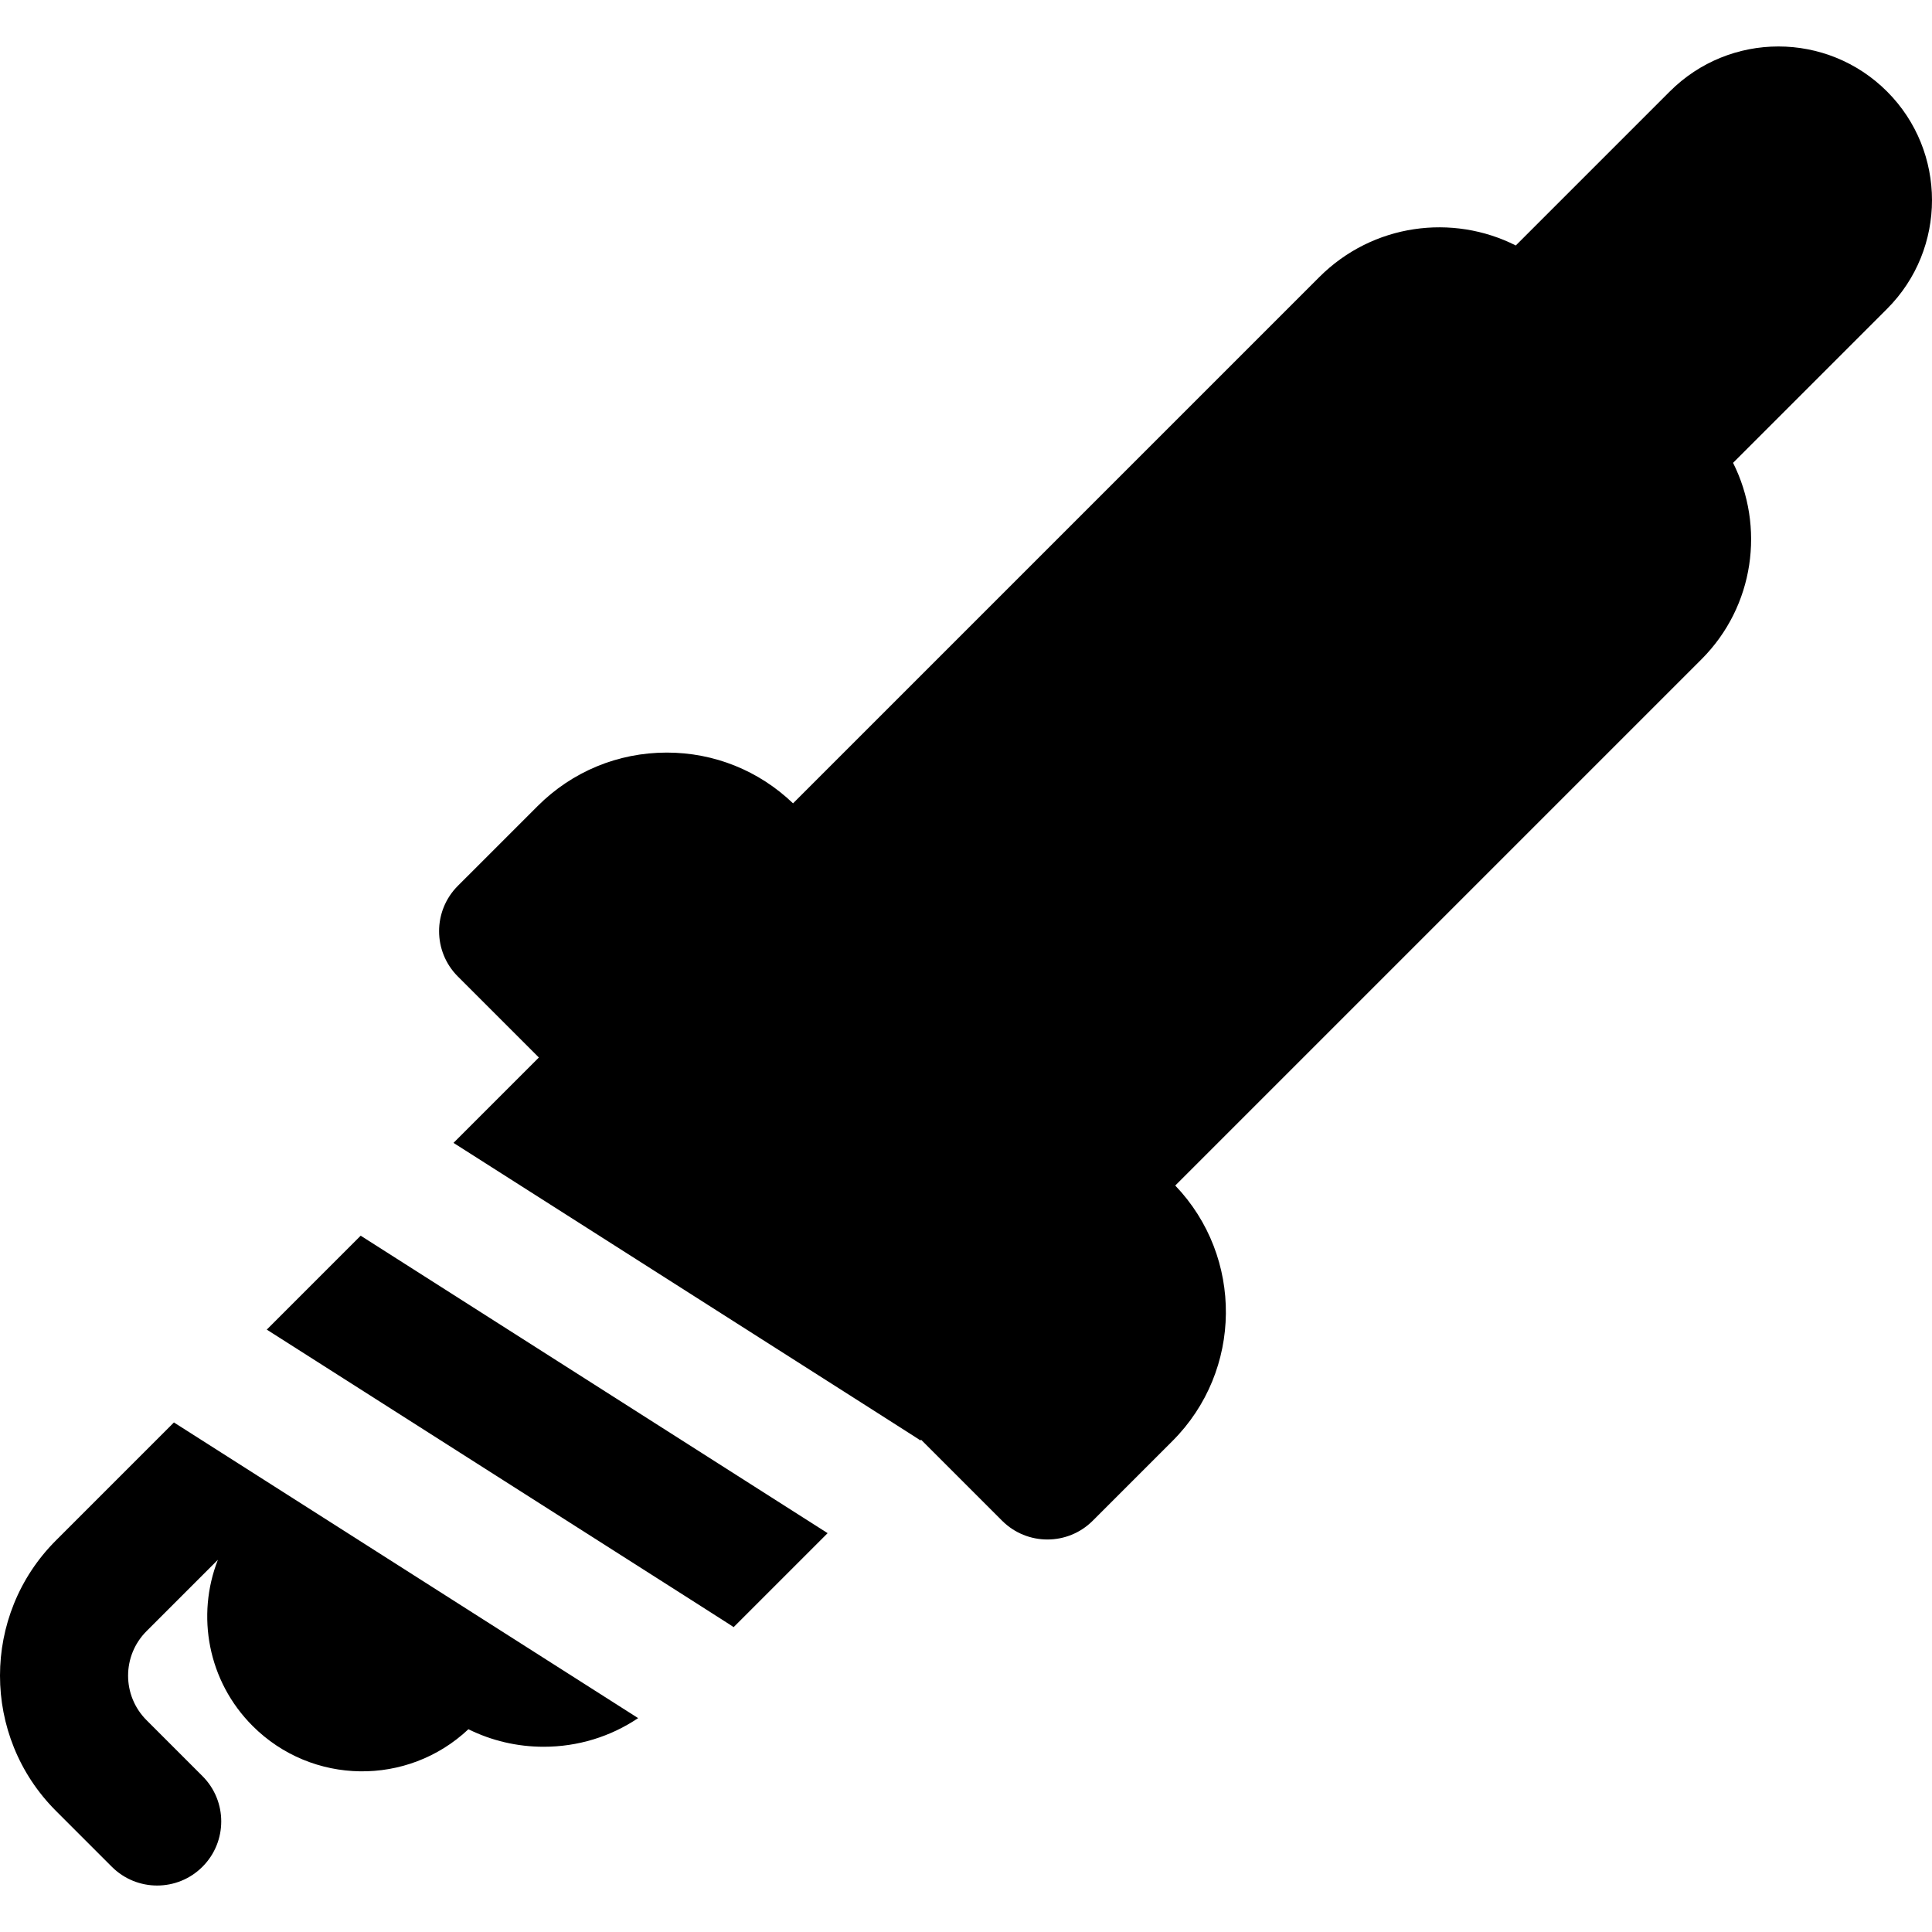
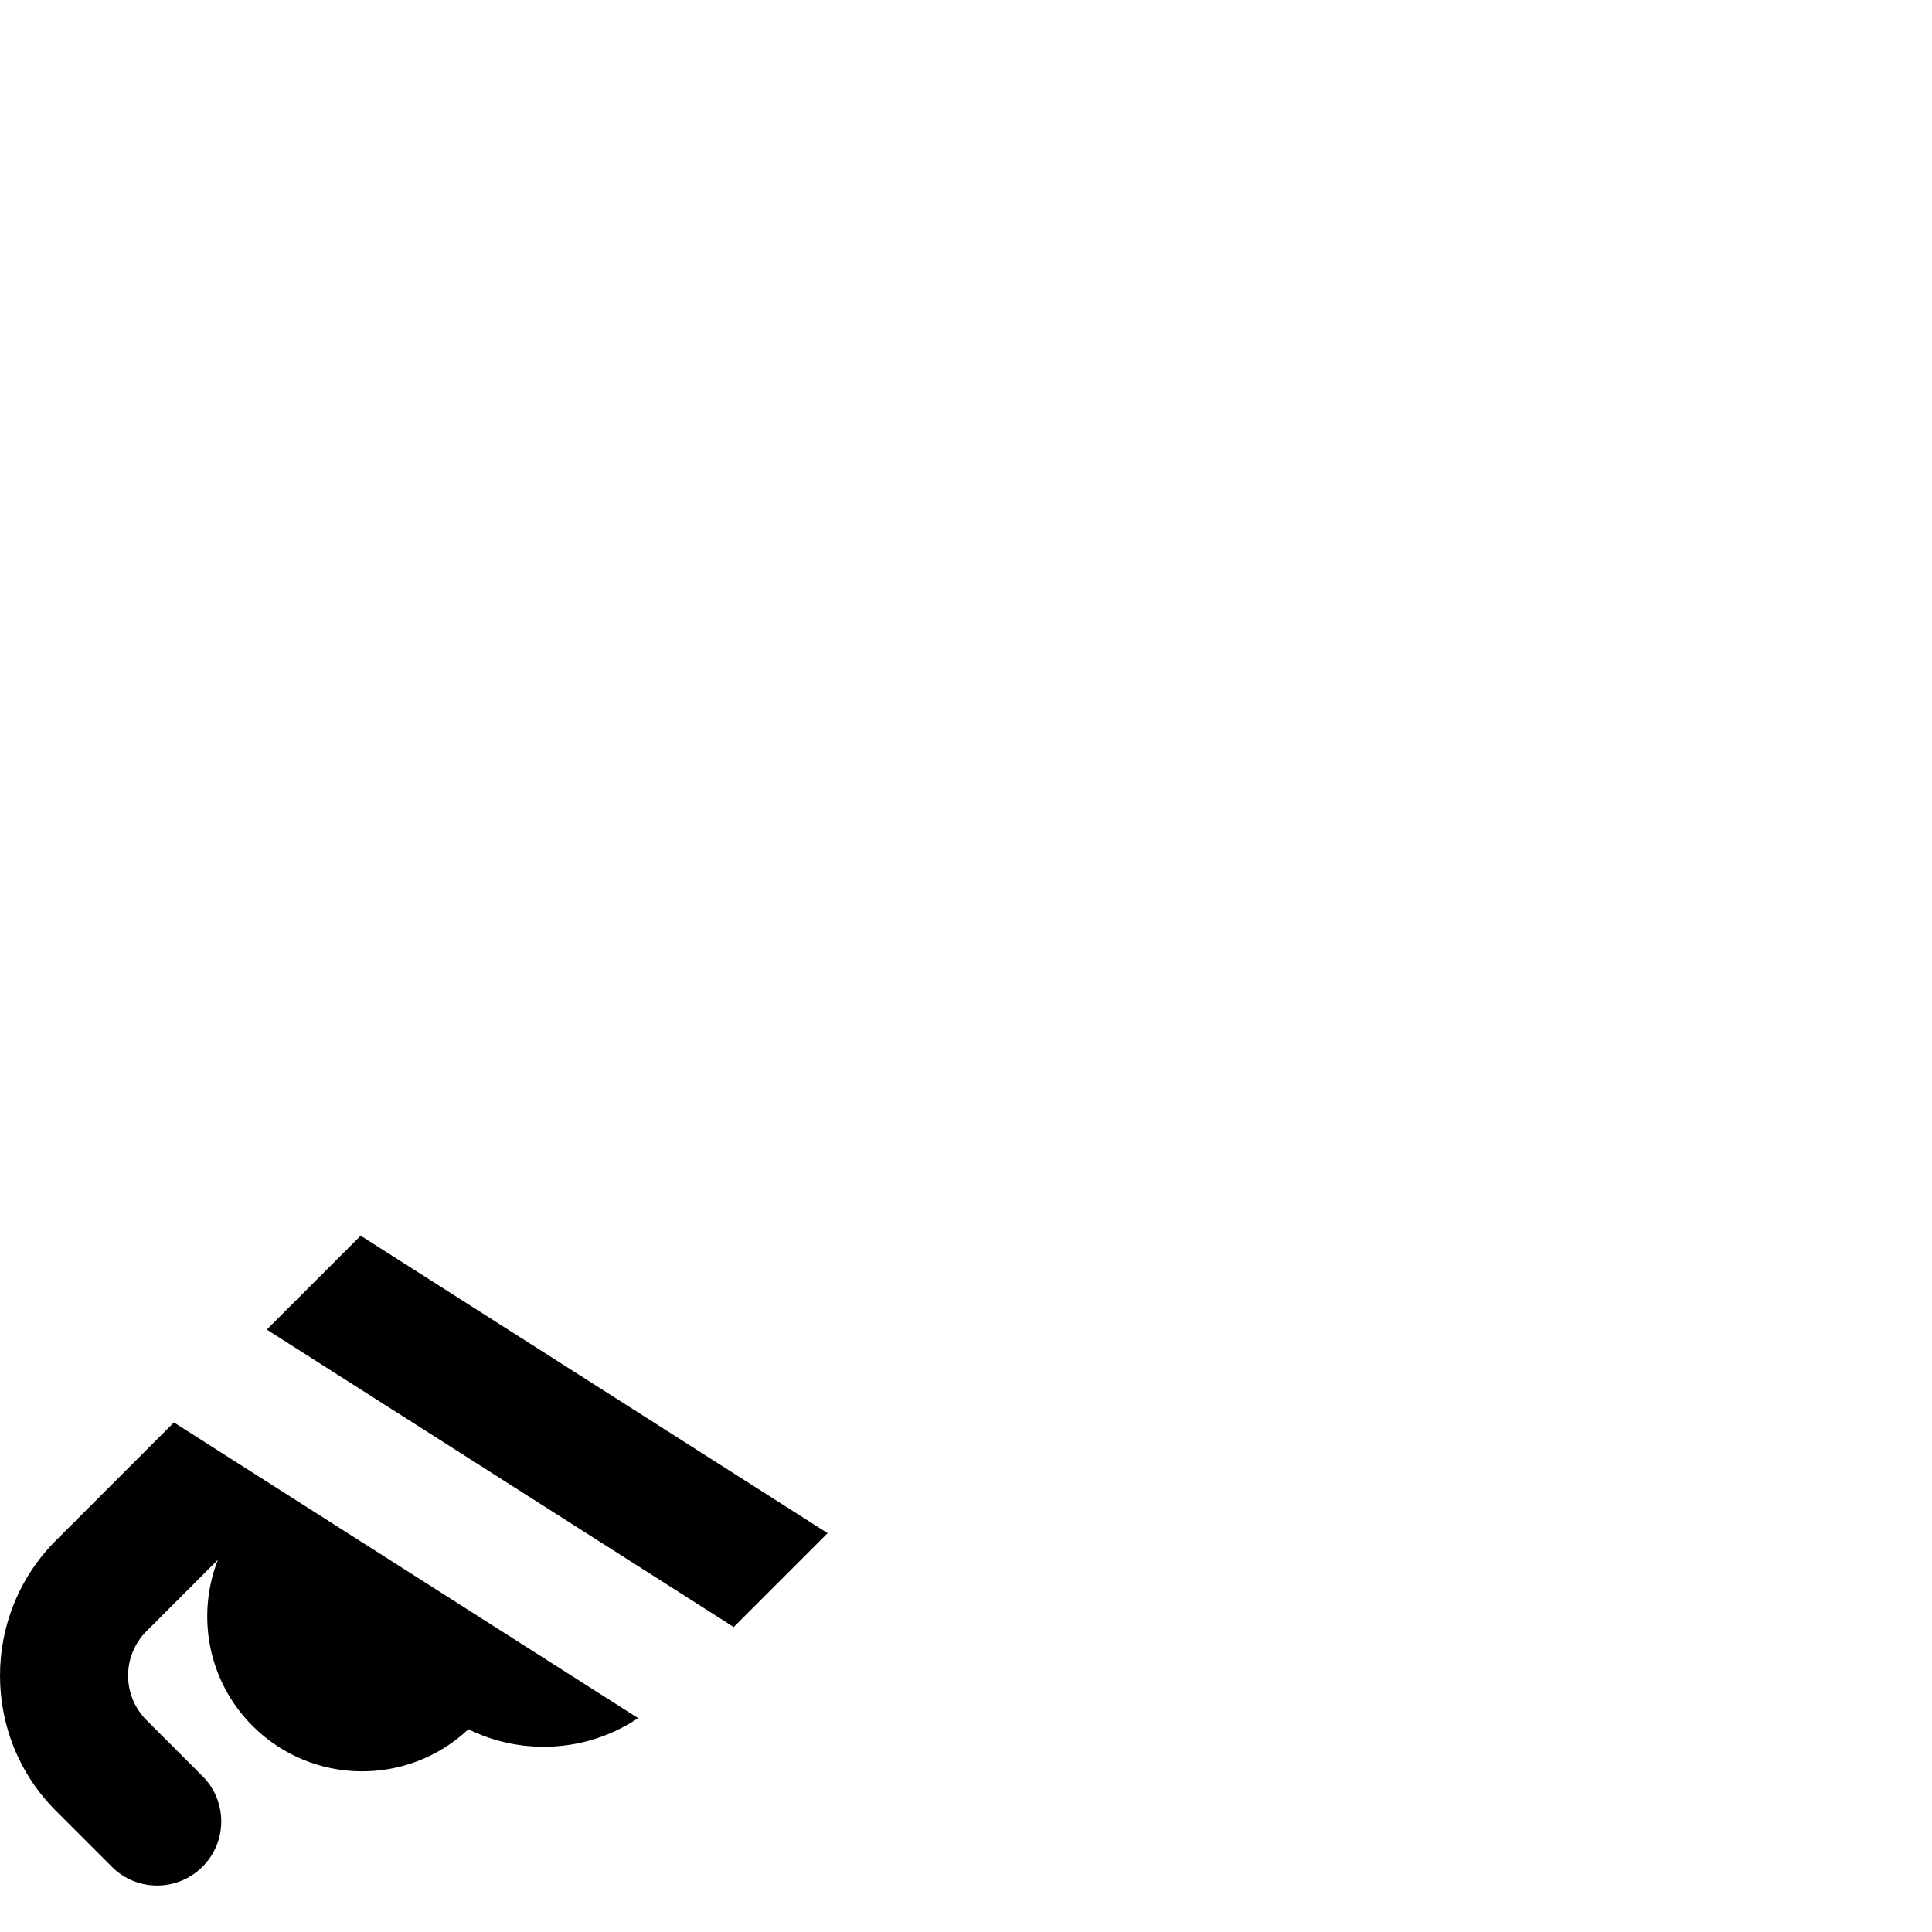
<svg xmlns="http://www.w3.org/2000/svg" fill="#000000" height="800px" width="800px" version="1.1" id="Layer_1" viewBox="0 0 511.999 511.999" xml:space="preserve">
  <g>
    <g>
-       <path d="M500.091,24.252c-15.915-15.915-41.675-15.917-57.591,0L401.7,65.051c-16.735-8.448-37.866-5.829-52.079,8.383    c-2.43,2.43-134.064,134.064-139.457,139.458c-9.051-8.675-20.886-13.451-33.462-13.451c-12.928,0-25.083,5.035-34.225,14.176    l-21.141,21.139c-6.629,6.629-6.634,17.391,0,24.023l21.47,21.47l-22.625,22.625c131.36,83.667,122.624,78.07,123.715,78.858    l0.197-0.197l21.47,21.47c6.632,6.634,17.39,6.635,24.023,0l21.14-21.14c18.622-18.623,18.854-48.761,0.724-67.687    c6.511-6.511,134.294-134.294,139.458-139.458c14.065-14.065,16.846-35.192,8.369-52.065l40.814-40.813    C515.968,65.963,515.968,40.128,500.091,24.252z" />
-     </g>
+       </g>
  </g>
  <g>
    <g>
      <path d="M95.584,327.471c-21.128,21.128-22.241,22.241-24.887,24.888c131.354,83.663,122.626,78.071,123.715,78.857l24.914-24.914    C217.889,405.386,96.704,328.209,95.584,327.471z" />
    </g>
  </g>
  <g>
    <g>
      <path d="M46.319,377.11c-0.076-0.049-0.143-0.106-0.218-0.156l-31.285,31.285c-19.755,19.755-19.755,51.9,0,71.654l14.816,14.816    c6.632,6.634,17.39,6.635,24.023,0c6.634-6.634,6.634-17.388,0-24.023L38.84,455.87c-6.524-6.525-6.525-17.083,0-23.609    l18.902-18.902c-5.764,14.738-2.701,32.13,9.205,44.036c15.745,15.745,41.085,16.027,57.188,0.869    c6.124,3.031,12.906,4.645,19.939,4.645c9.049,0,17.691-2.655,25.038-7.591L46.319,377.11z" />
    </g>
  </g>
</svg>